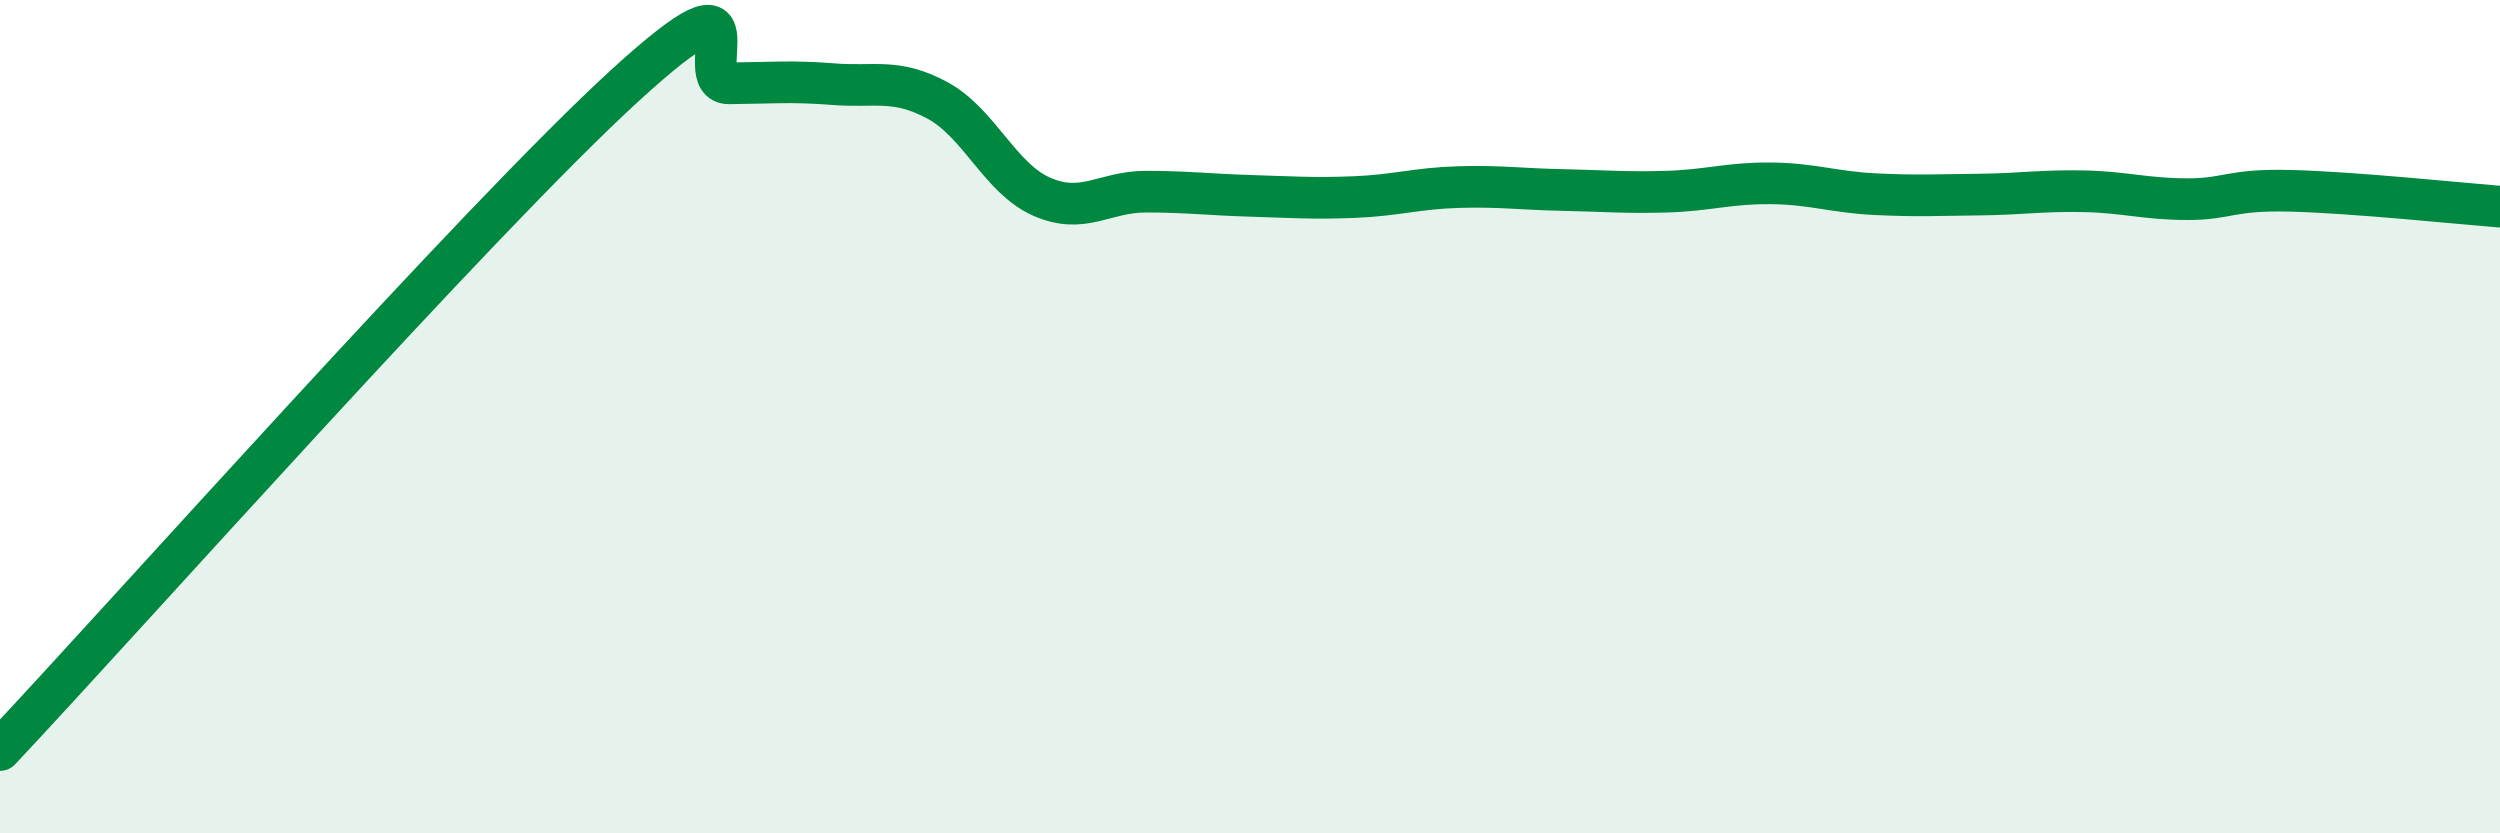
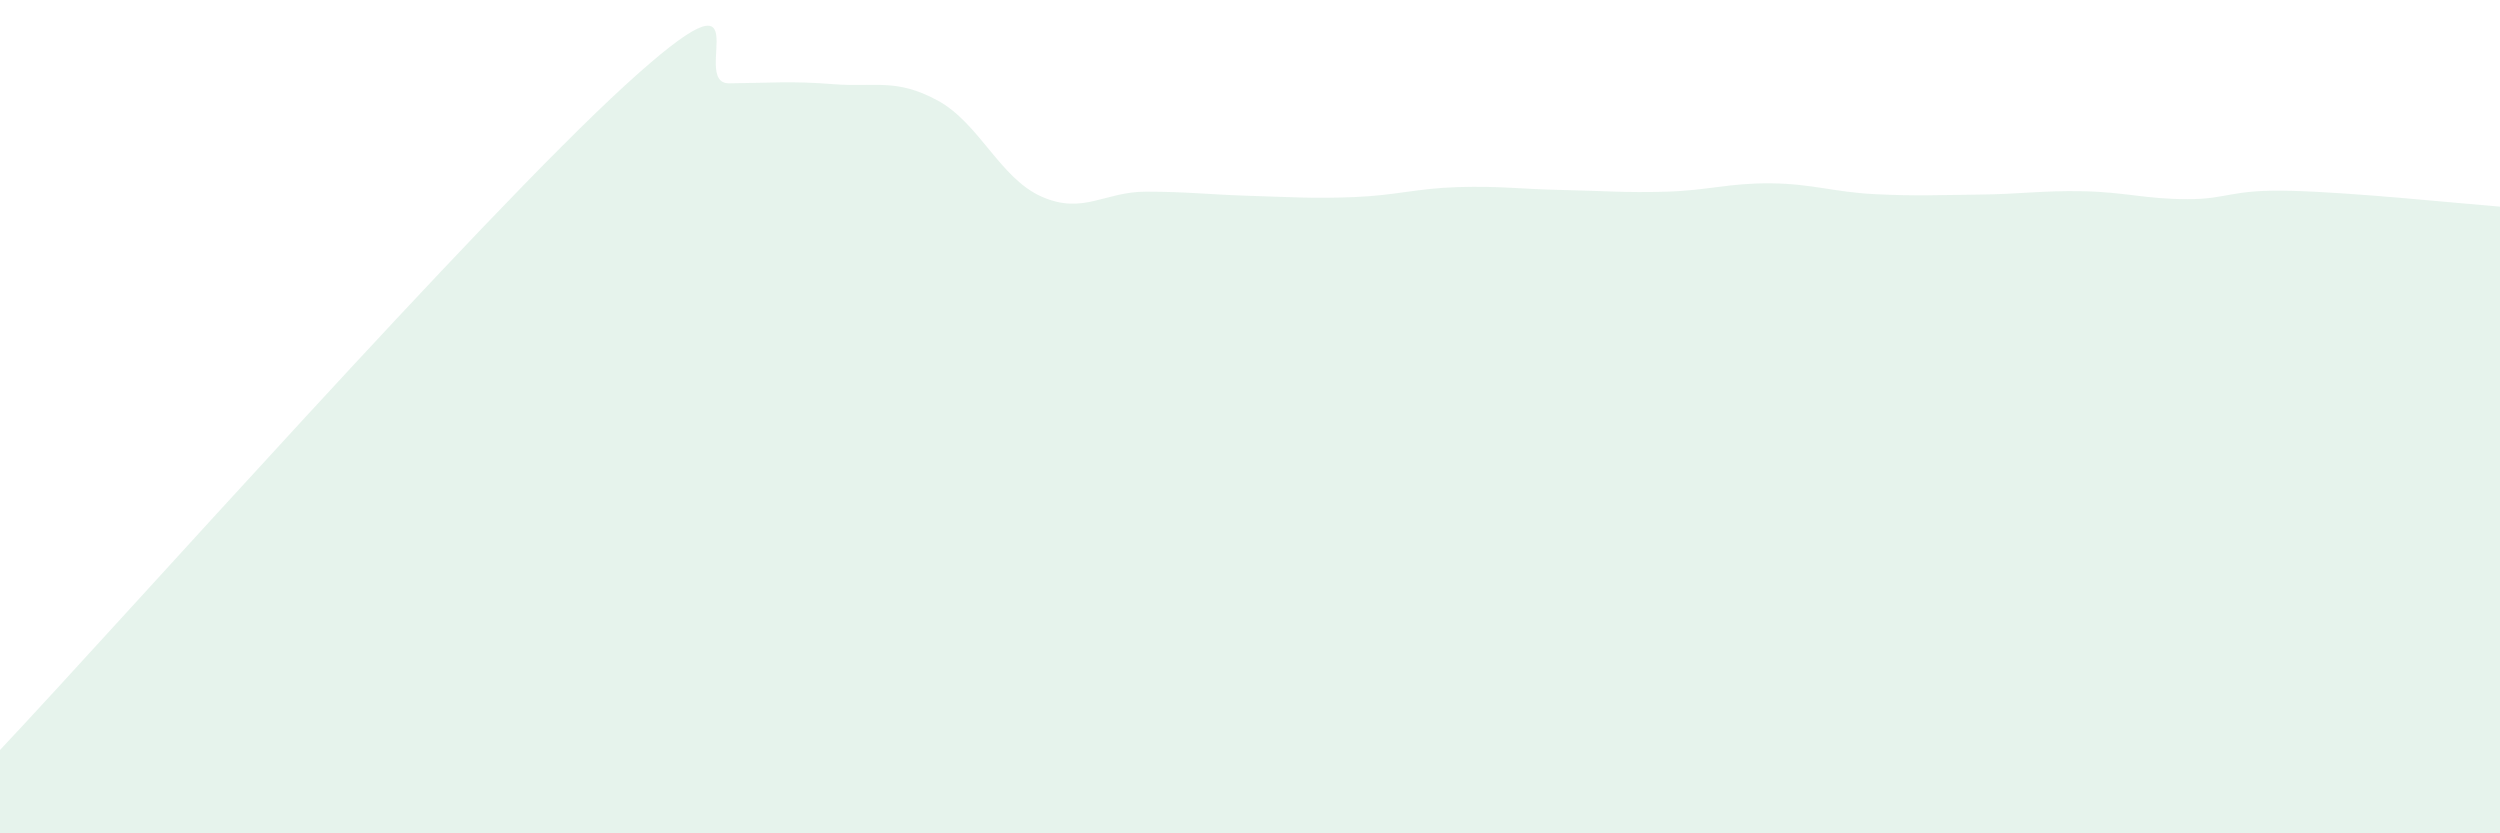
<svg xmlns="http://www.w3.org/2000/svg" width="60" height="20" viewBox="0 0 60 20">
  <path d="M 0,18 C 3,14.81 11.5,5.25 15,2.05 C 18.5,-1.15 16.5,2.01 17.5,2 C 18.5,1.99 19,1.94 20,2.02 C 21,2.1 21.5,1.87 22.5,2.41 C 23.5,2.95 24,4.28 25,4.72 C 26,5.16 26.5,4.6 27.5,4.6 C 28.5,4.6 29,4.67 30,4.7 C 31,4.73 31.5,4.77 32.5,4.73 C 33.5,4.69 34,4.52 35,4.49 C 36,4.46 36.5,4.54 37.5,4.56 C 38.5,4.58 39,4.63 40,4.6 C 41,4.57 41.5,4.39 42.5,4.4 C 43.5,4.41 44,4.61 45,4.66 C 46,4.71 46.5,4.68 47.5,4.67 C 48.5,4.66 49,4.57 50,4.59 C 51,4.61 51.5,4.78 52.5,4.78 C 53.5,4.78 53.5,4.54 55,4.58 C 56.5,4.62 59,4.88 60,4.96L60 20L0 20Z" fill="#008740" opacity="0.1" stroke-linecap="round" stroke-linejoin="round" />
-   <path d="M 0,18 C 3,14.81 11.5,5.25 15,2.05 C 18.5,-1.15 16.5,2.01 17.5,2 C 18.5,1.99 19,1.94 20,2.02 C 21,2.1 21.5,1.87 22.5,2.41 C 23.5,2.95 24,4.28 25,4.72 C 26,5.16 26.5,4.6 27.5,4.6 C 28.5,4.6 29,4.67 30,4.7 C 31,4.73 31.5,4.77 32.5,4.73 C 33.5,4.69 34,4.52 35,4.49 C 36,4.46 36.5,4.54 37.5,4.56 C 38.5,4.58 39,4.63 40,4.6 C 41,4.57 41.5,4.39 42.5,4.4 C 43.5,4.41 44,4.61 45,4.66 C 46,4.71 46.5,4.68 47.5,4.67 C 48.5,4.66 49,4.57 50,4.59 C 51,4.61 51.5,4.78 52.5,4.78 C 53.5,4.78 53.5,4.54 55,4.58 C 56.5,4.62 59,4.88 60,4.96" stroke="#008740" stroke-width="1" fill="none" stroke-linecap="round" stroke-linejoin="round" />
</svg>